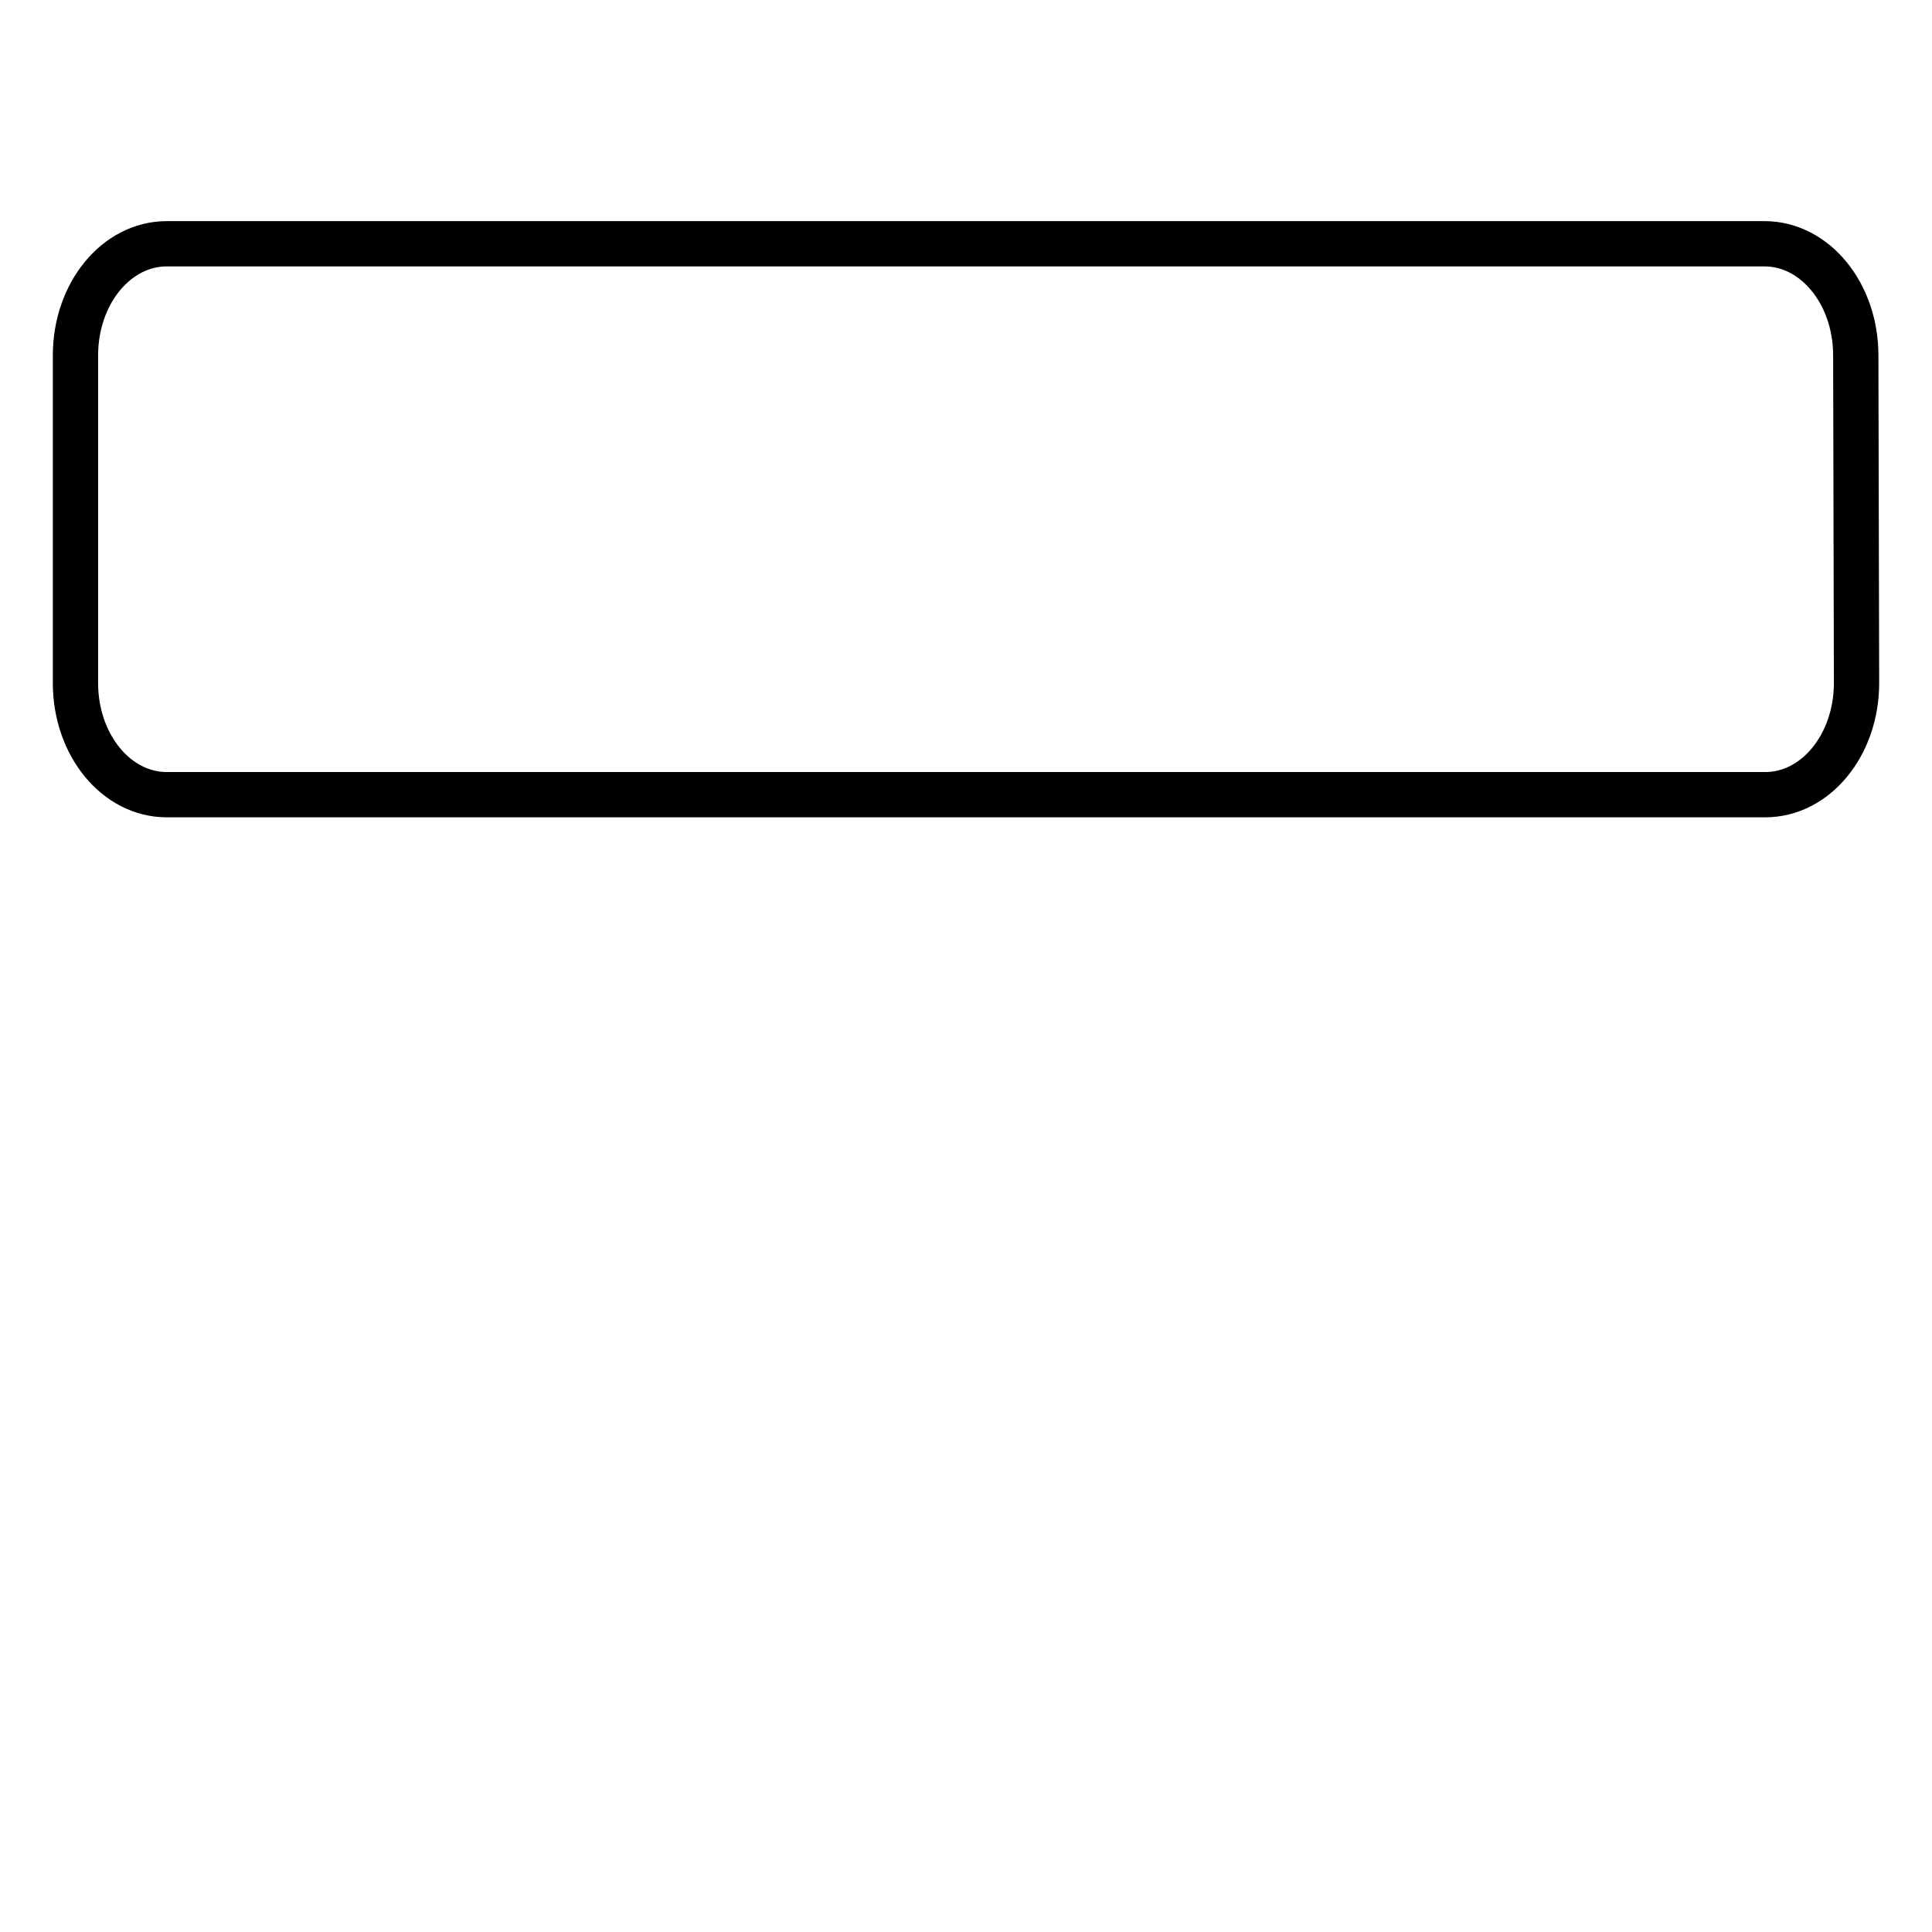
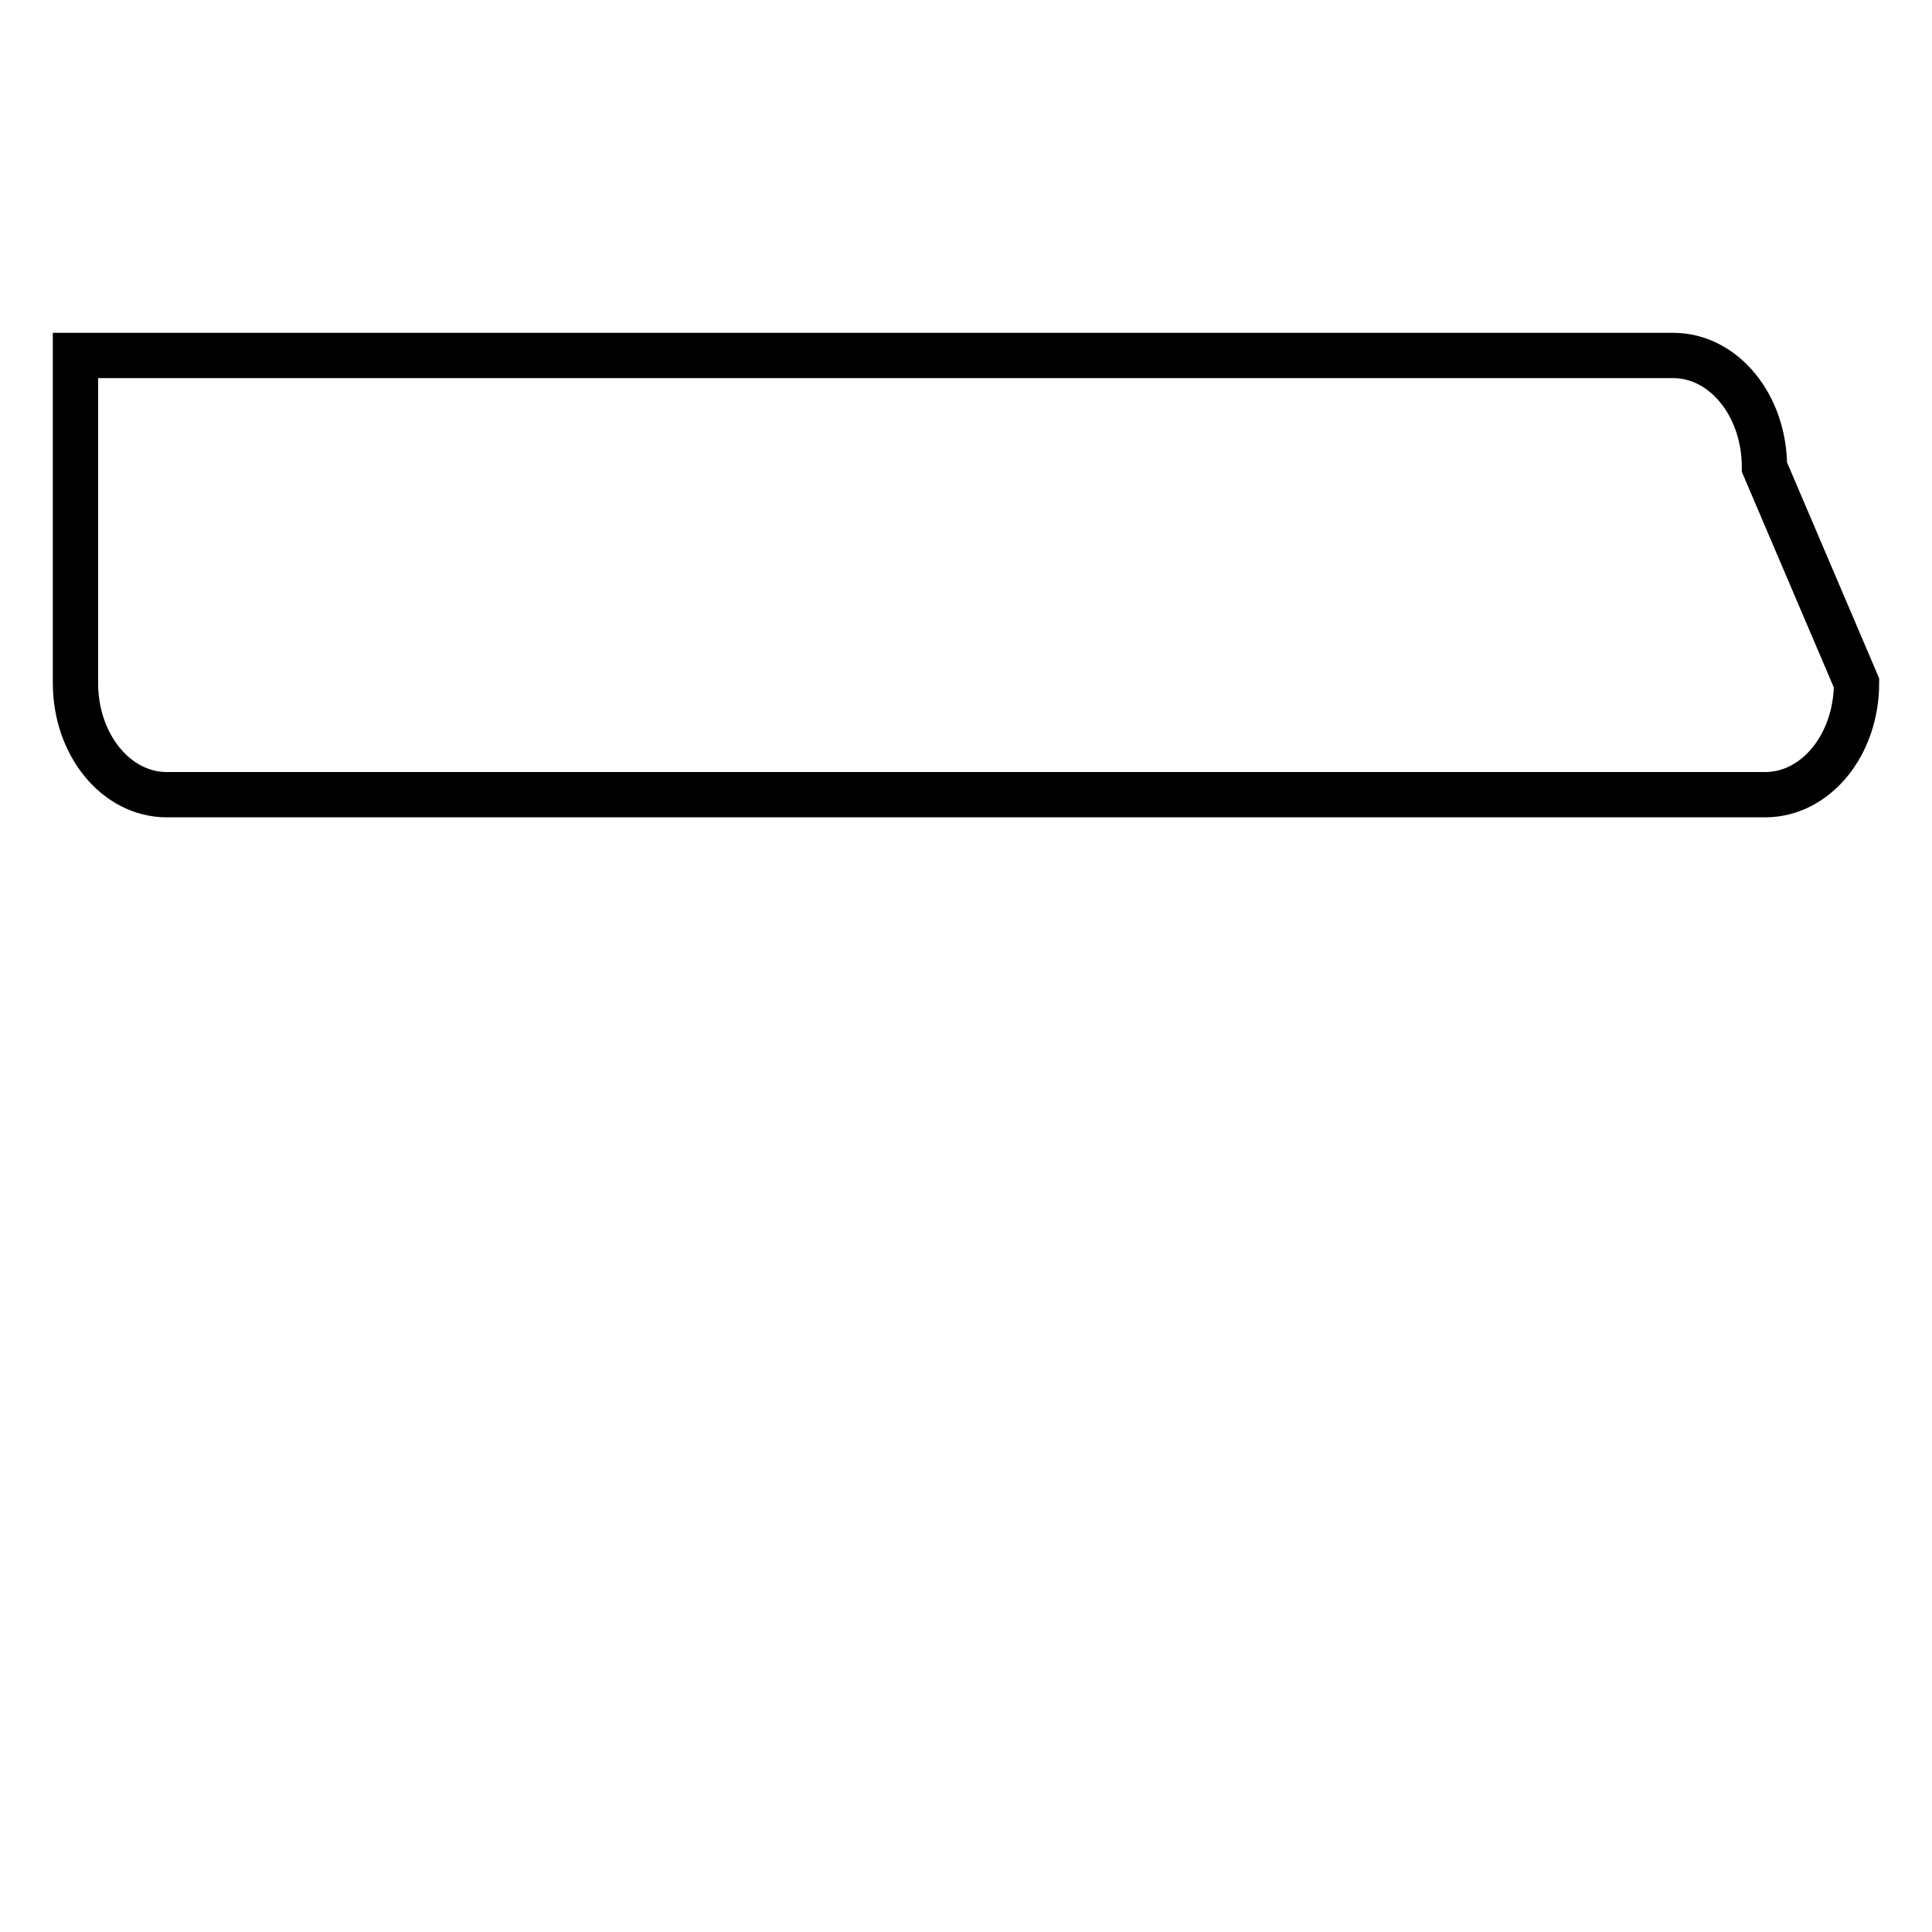
<svg xmlns="http://www.w3.org/2000/svg" version="1.1" x="0px" y="0px" viewBox="0 0 256 256" enable-background="new 0 0 256 256" xml:space="preserve">
  <g>
    <g>
-       <path stroke-width="6" fill-opacity="0" stroke="#000000" d="M116,223.7" />
-       <path stroke-width="6" fill-opacity="0" stroke="#000000" d="M246,90.5c0,8.2-5.4,14.8-12.1,14.8H22.1c-6.7,0-12.1-6.6-12.1-14.8V47.1c0-8.2,5.4-14.8,12.1-14.8h211.7c6.7,0,12.1,6.6,12.1,14.8L246,90.5L246,90.5z" />
+       <path stroke-width="6" fill-opacity="0" stroke="#000000" d="M246,90.5c0,8.2-5.4,14.8-12.1,14.8H22.1c-6.7,0-12.1-6.6-12.1-14.8V47.1h211.7c6.7,0,12.1,6.6,12.1,14.8L246,90.5L246,90.5z" />
    </g>
  </g>
</svg>